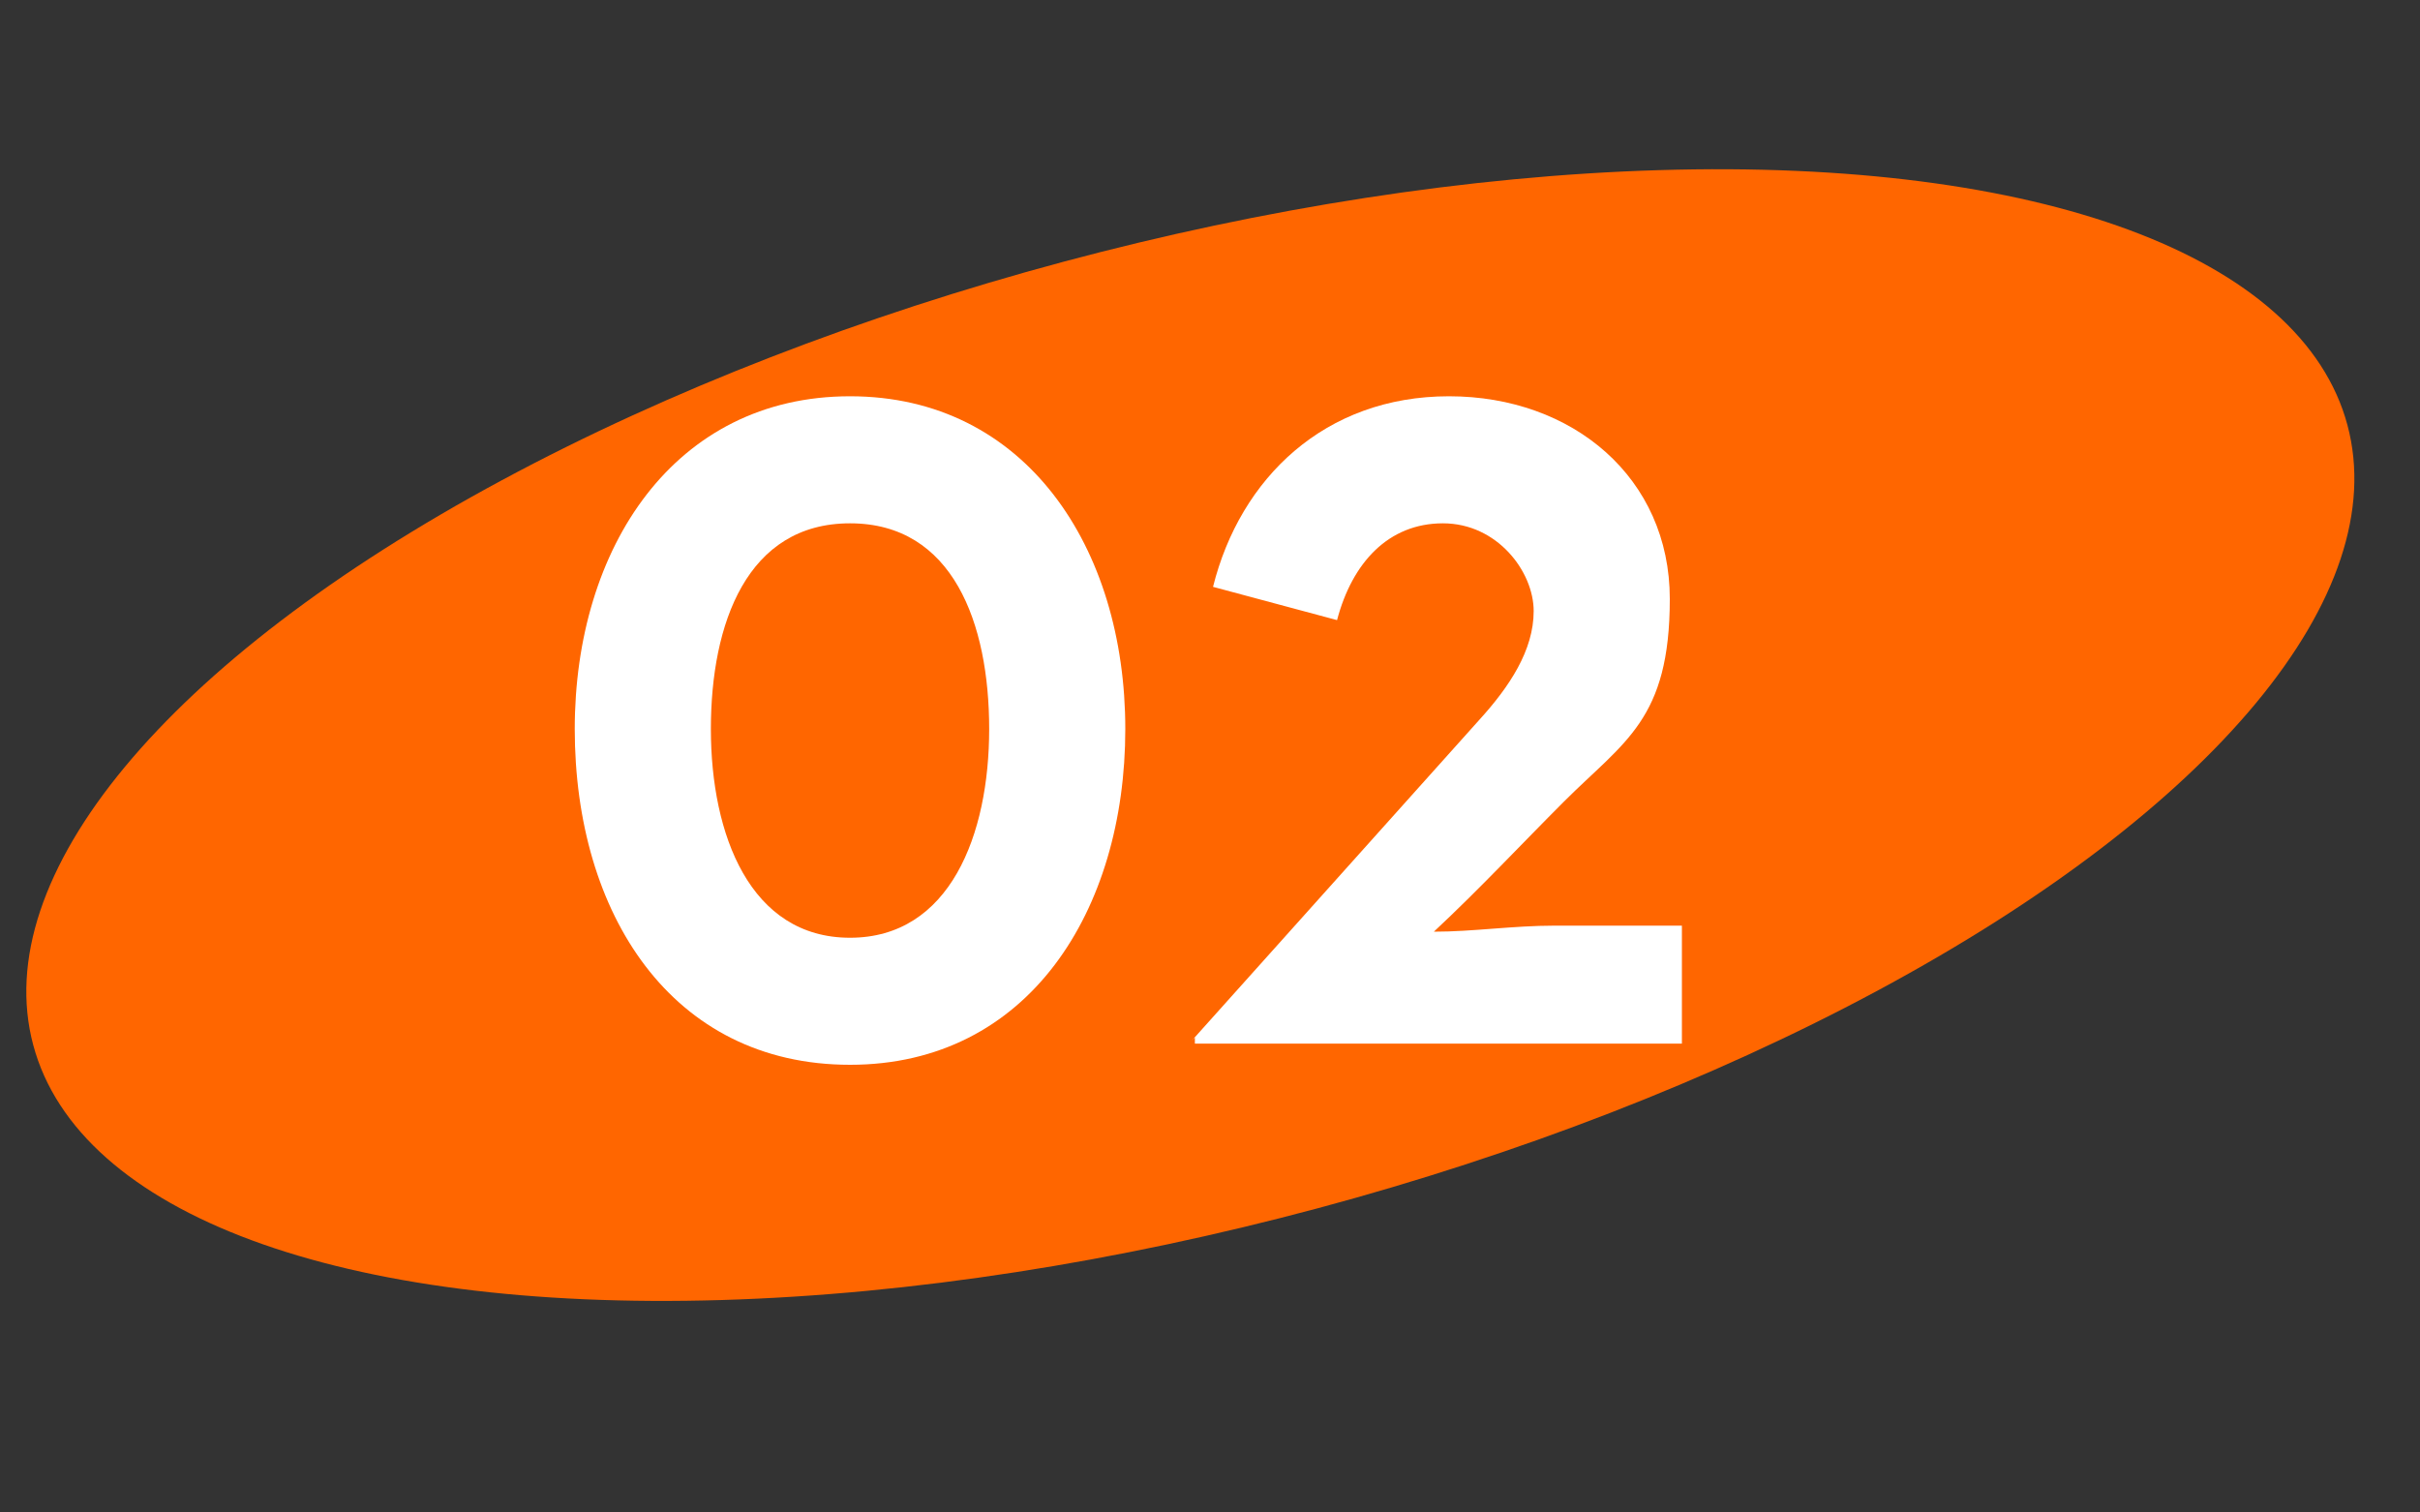
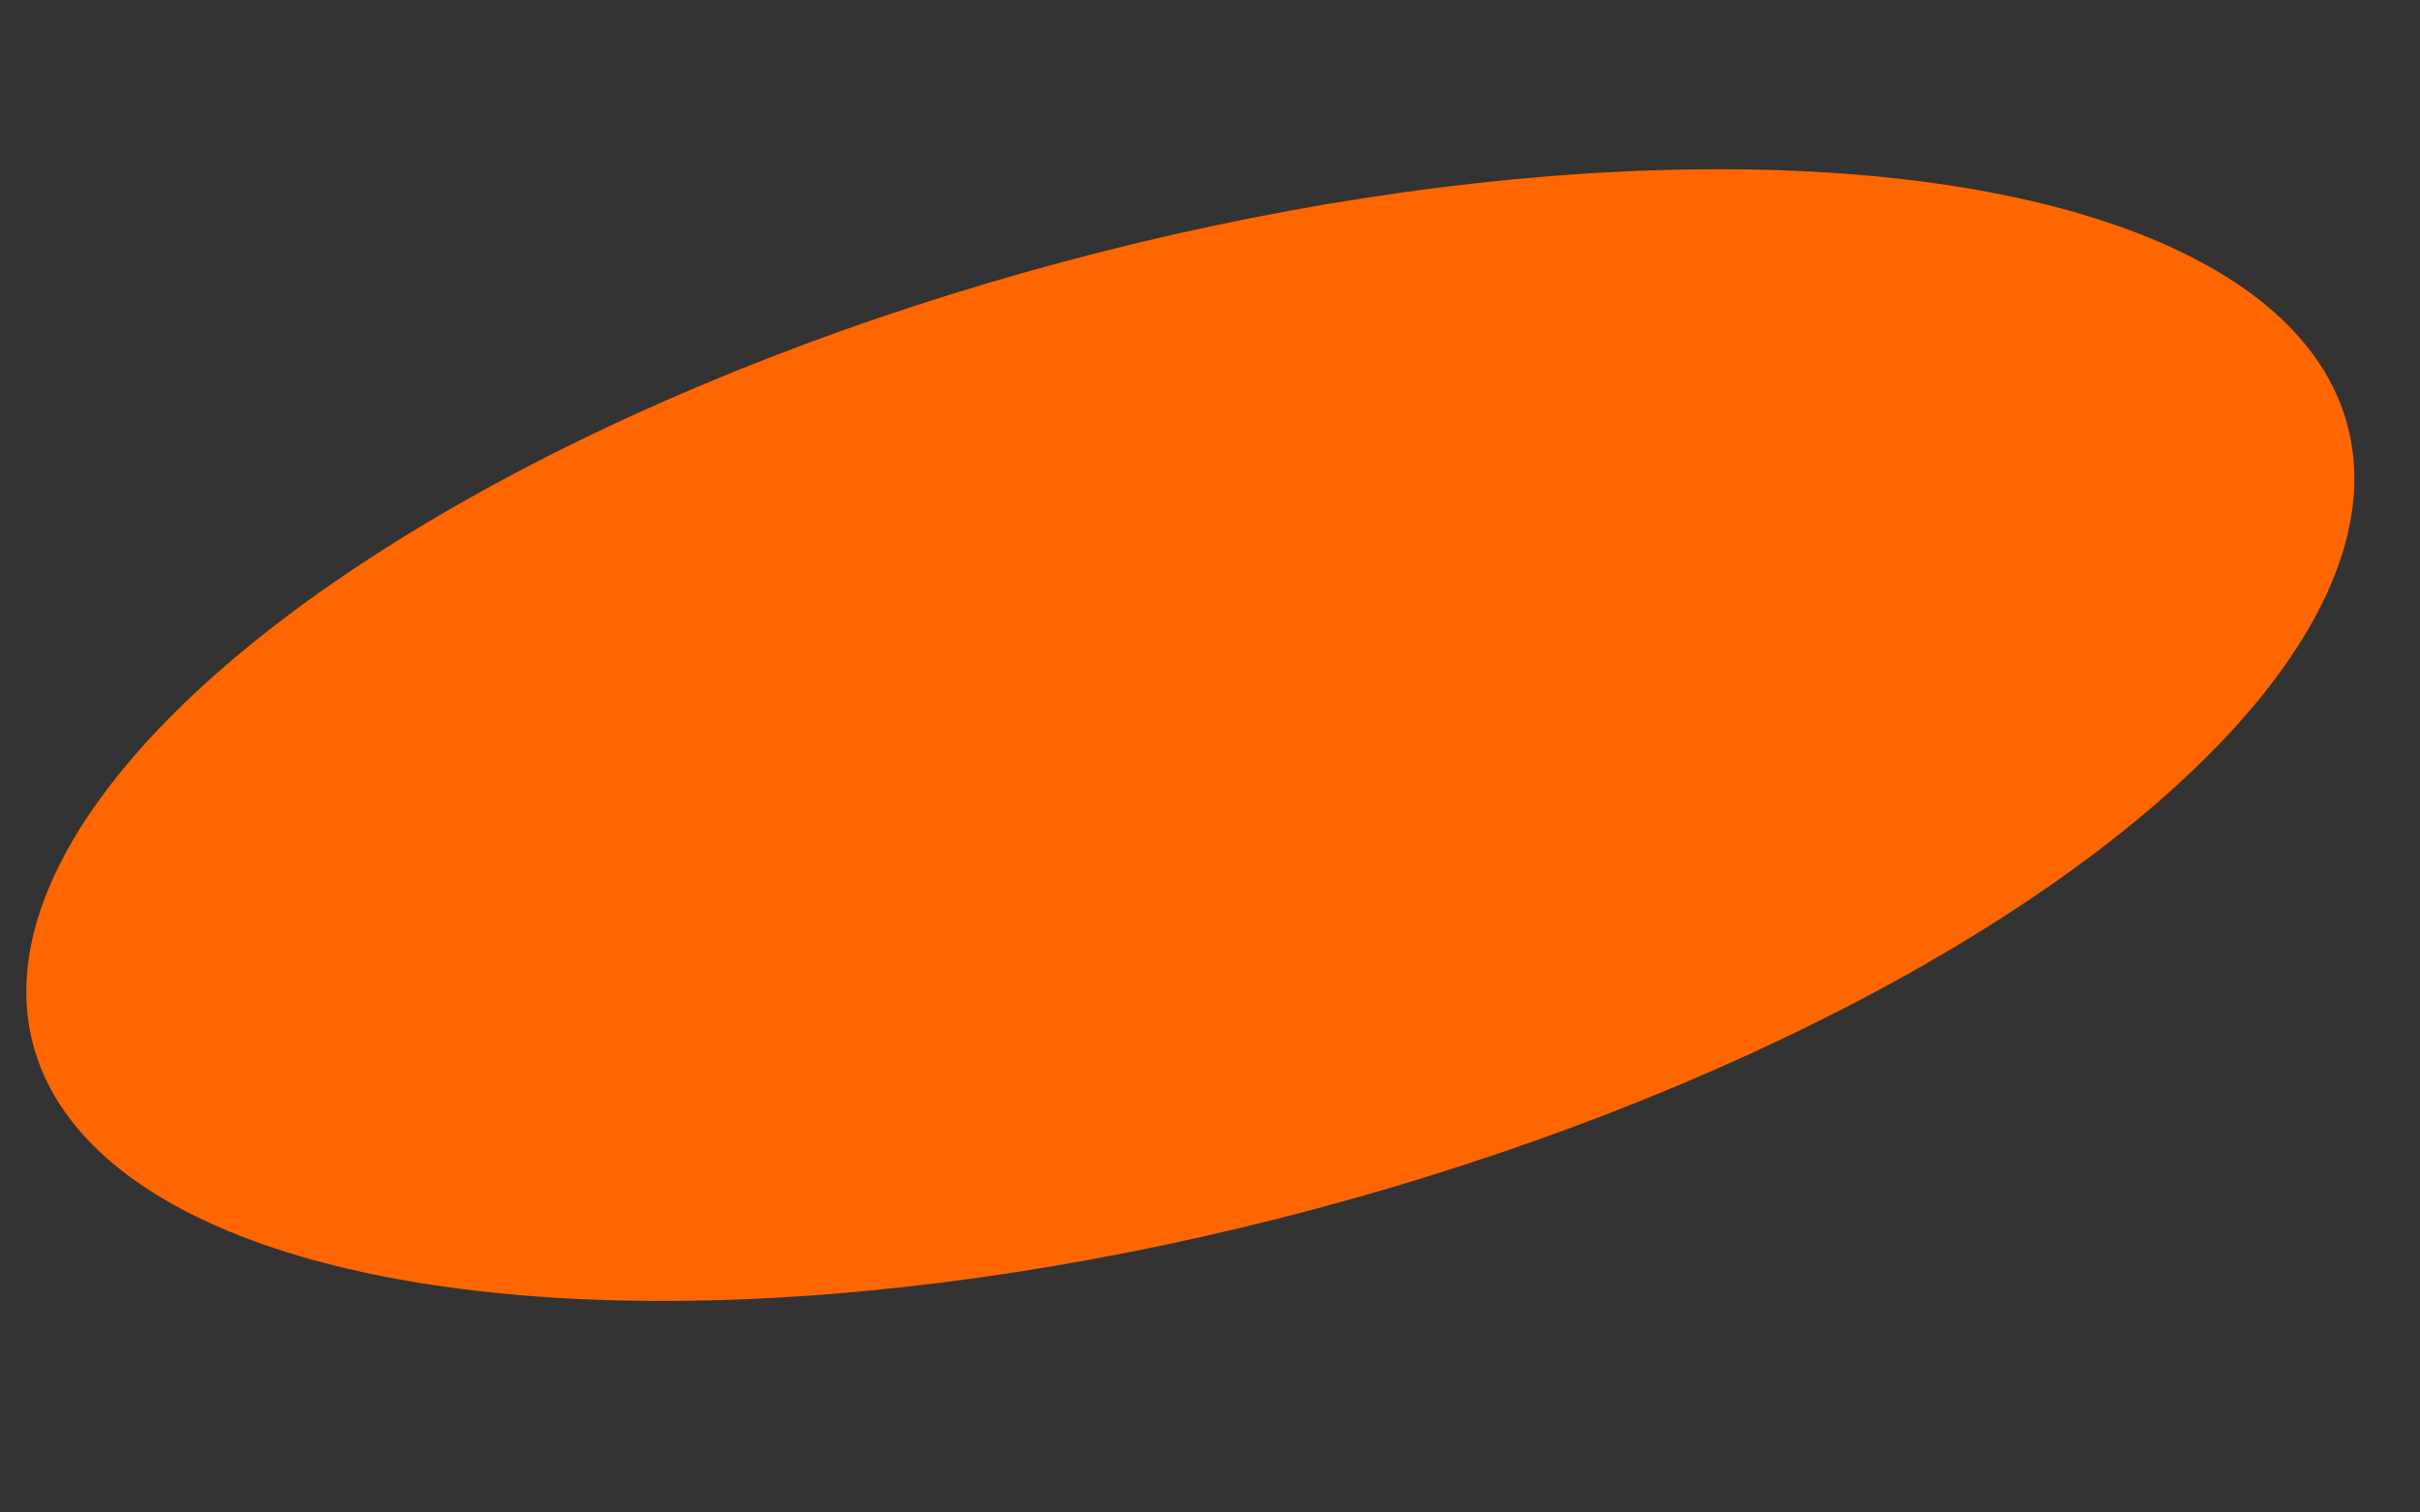
<svg xmlns="http://www.w3.org/2000/svg" viewBox="0 0 80 50" version="1.1" id="Layer_2">
  <rect x="0" y="0" width="80" height="50" fill="#333333" stroke="none" />
  <defs>
    <style>
      .st0 {
        fill: #fff;
      }

      .st1 {
        fill: #f60;
      }
    </style>
  </defs>
  <ellipse transform="translate(-4.9 11) rotate(-15)" ry="16.2" rx="39.6" cy="24.3" cx="39.3" class="st1" />
  <g>
-     <path d="M19,24.1c0-6,3.3-11,9.1-11s9.1,5,9.1,11-3.2,11.1-9.1,11.1-9.1-5-9.1-11.1ZM32.7,24.1c0-3.5-1.2-6.8-4.6-6.8s-4.6,3.3-4.6,6.8,1.3,6.9,4.6,6.9,4.6-3.4,4.6-6.9Z" class="st0" />
-     <path d="M39.4,34.4l9.5-10.6c1-1.1,1.8-2.3,1.8-3.6s-1.2-2.9-3-2.9-3,1.3-3.5,3.2l-4.1-1.1c.9-3.6,3.7-6.3,7.8-6.3s7.3,2.7,7.3,6.7-1.5,4.7-3.5,6.7c-1.4,1.4-2.8,2.9-4.3,4.3,1.3,0,2.6-.2,4-.2h4.2v3.9h-16.1v-.2h0Z" class="st0" />
-   </g>
+     </g>
</svg>